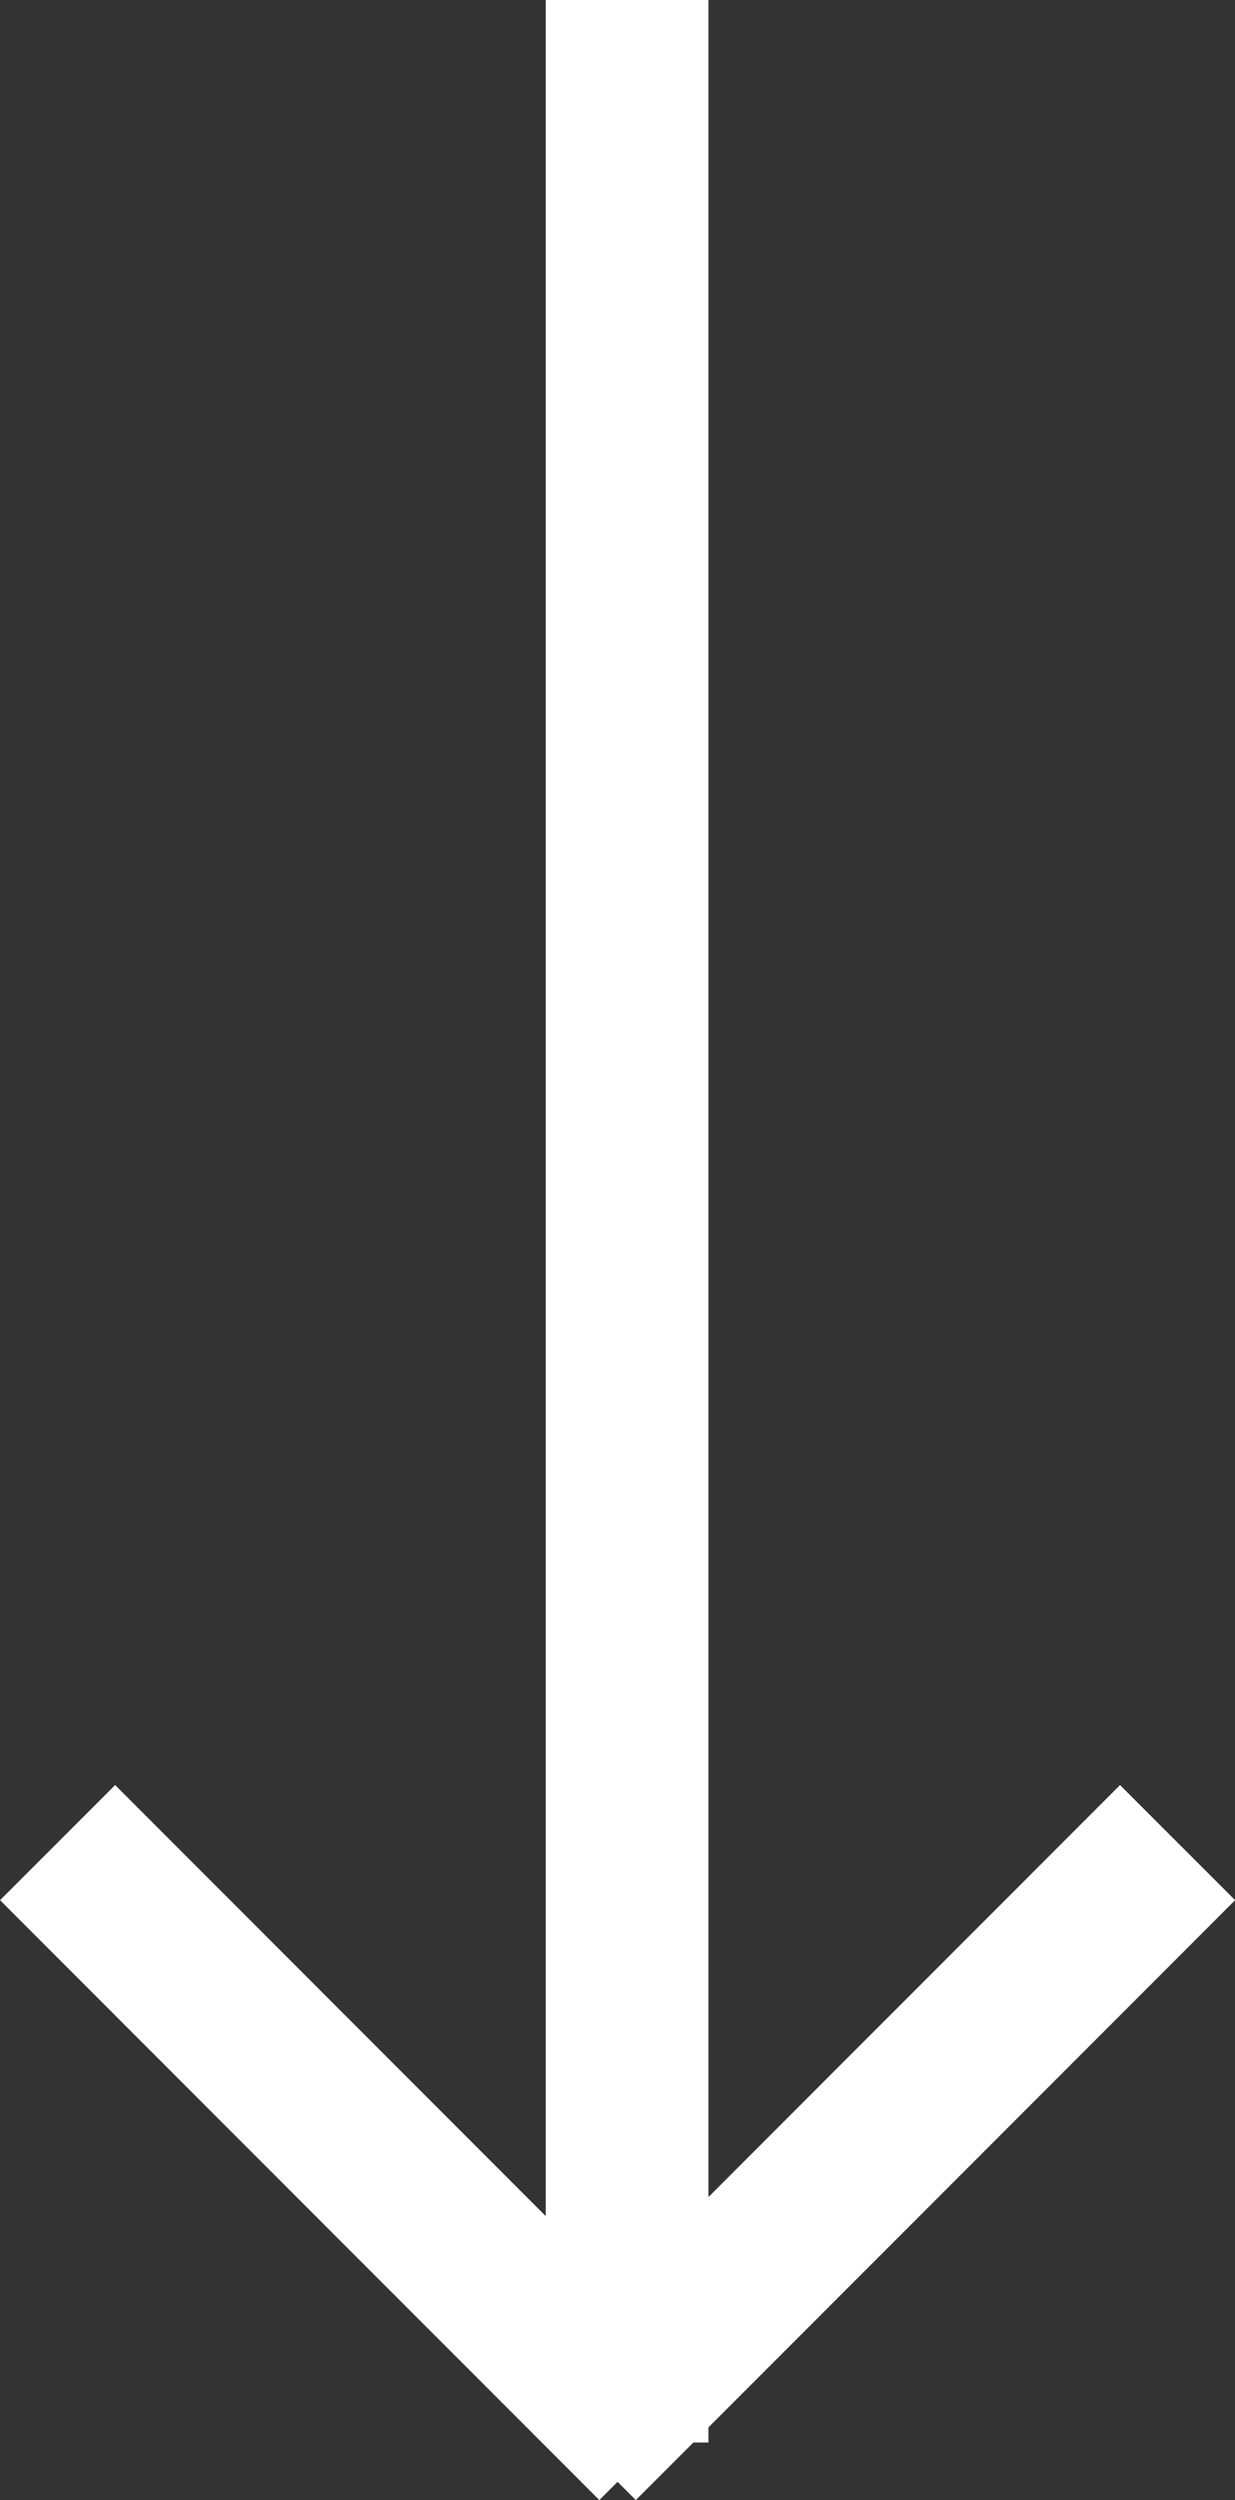
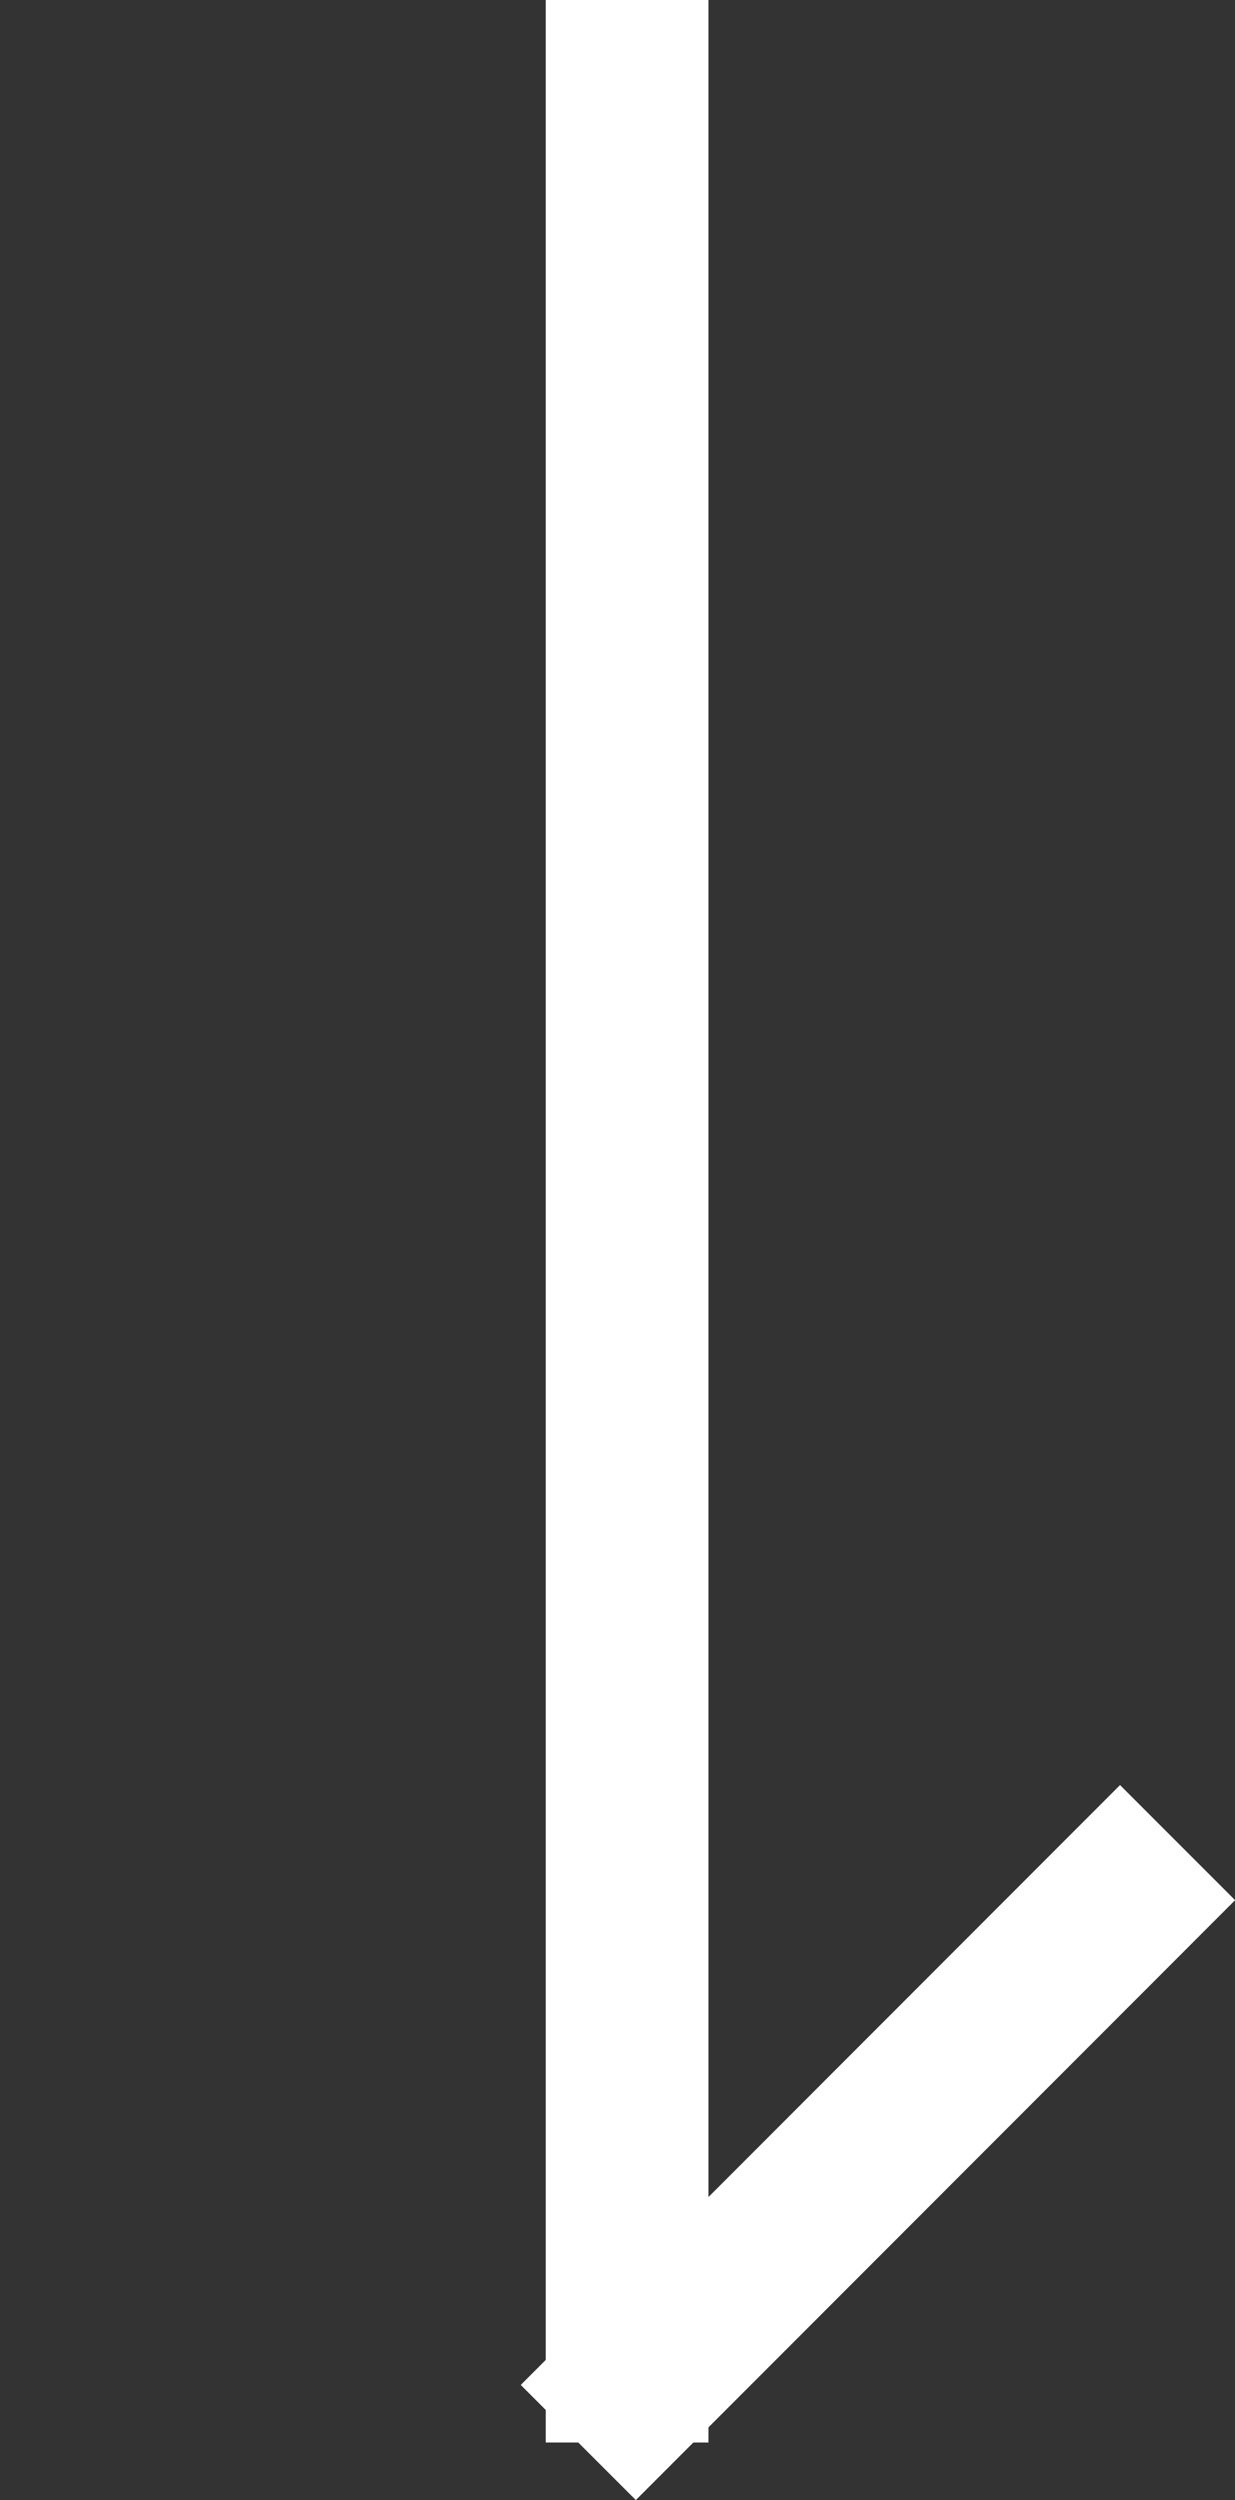
<svg xmlns="http://www.w3.org/2000/svg" width="7.59" height="15.354" viewBox="0 0 7.59 15.354">
  <rect x="0" y="0" width="7.59" height="15.354" fill="#333333" stroke="none" />
  <g id="Group_15624" data-name="Group 15624" transform="translate(-237.646 -2786.5)">
    <line id="Line_386" data-name="Line 386" y2="15" transform="translate(241.5 2786.5)" fill="none" stroke="#fff" stroke-width="1" />
    <g id="Group_15621" data-name="Group 15621" transform="translate(-0.3)">
-       <path id="Path_8741" data-name="Path 8741" d="M-3229.5-14787.5l-3.683-3.684" transform="translate(3471.483 17589)" fill="none" stroke="#fff" stroke-width="1" />
      <path id="Path_8742" data-name="Path 8742" d="M-3233.183-14787.5l3.683-3.684" transform="translate(3474.683 17589)" fill="none" stroke="#fff" stroke-width="1" />
    </g>
  </g>
</svg>